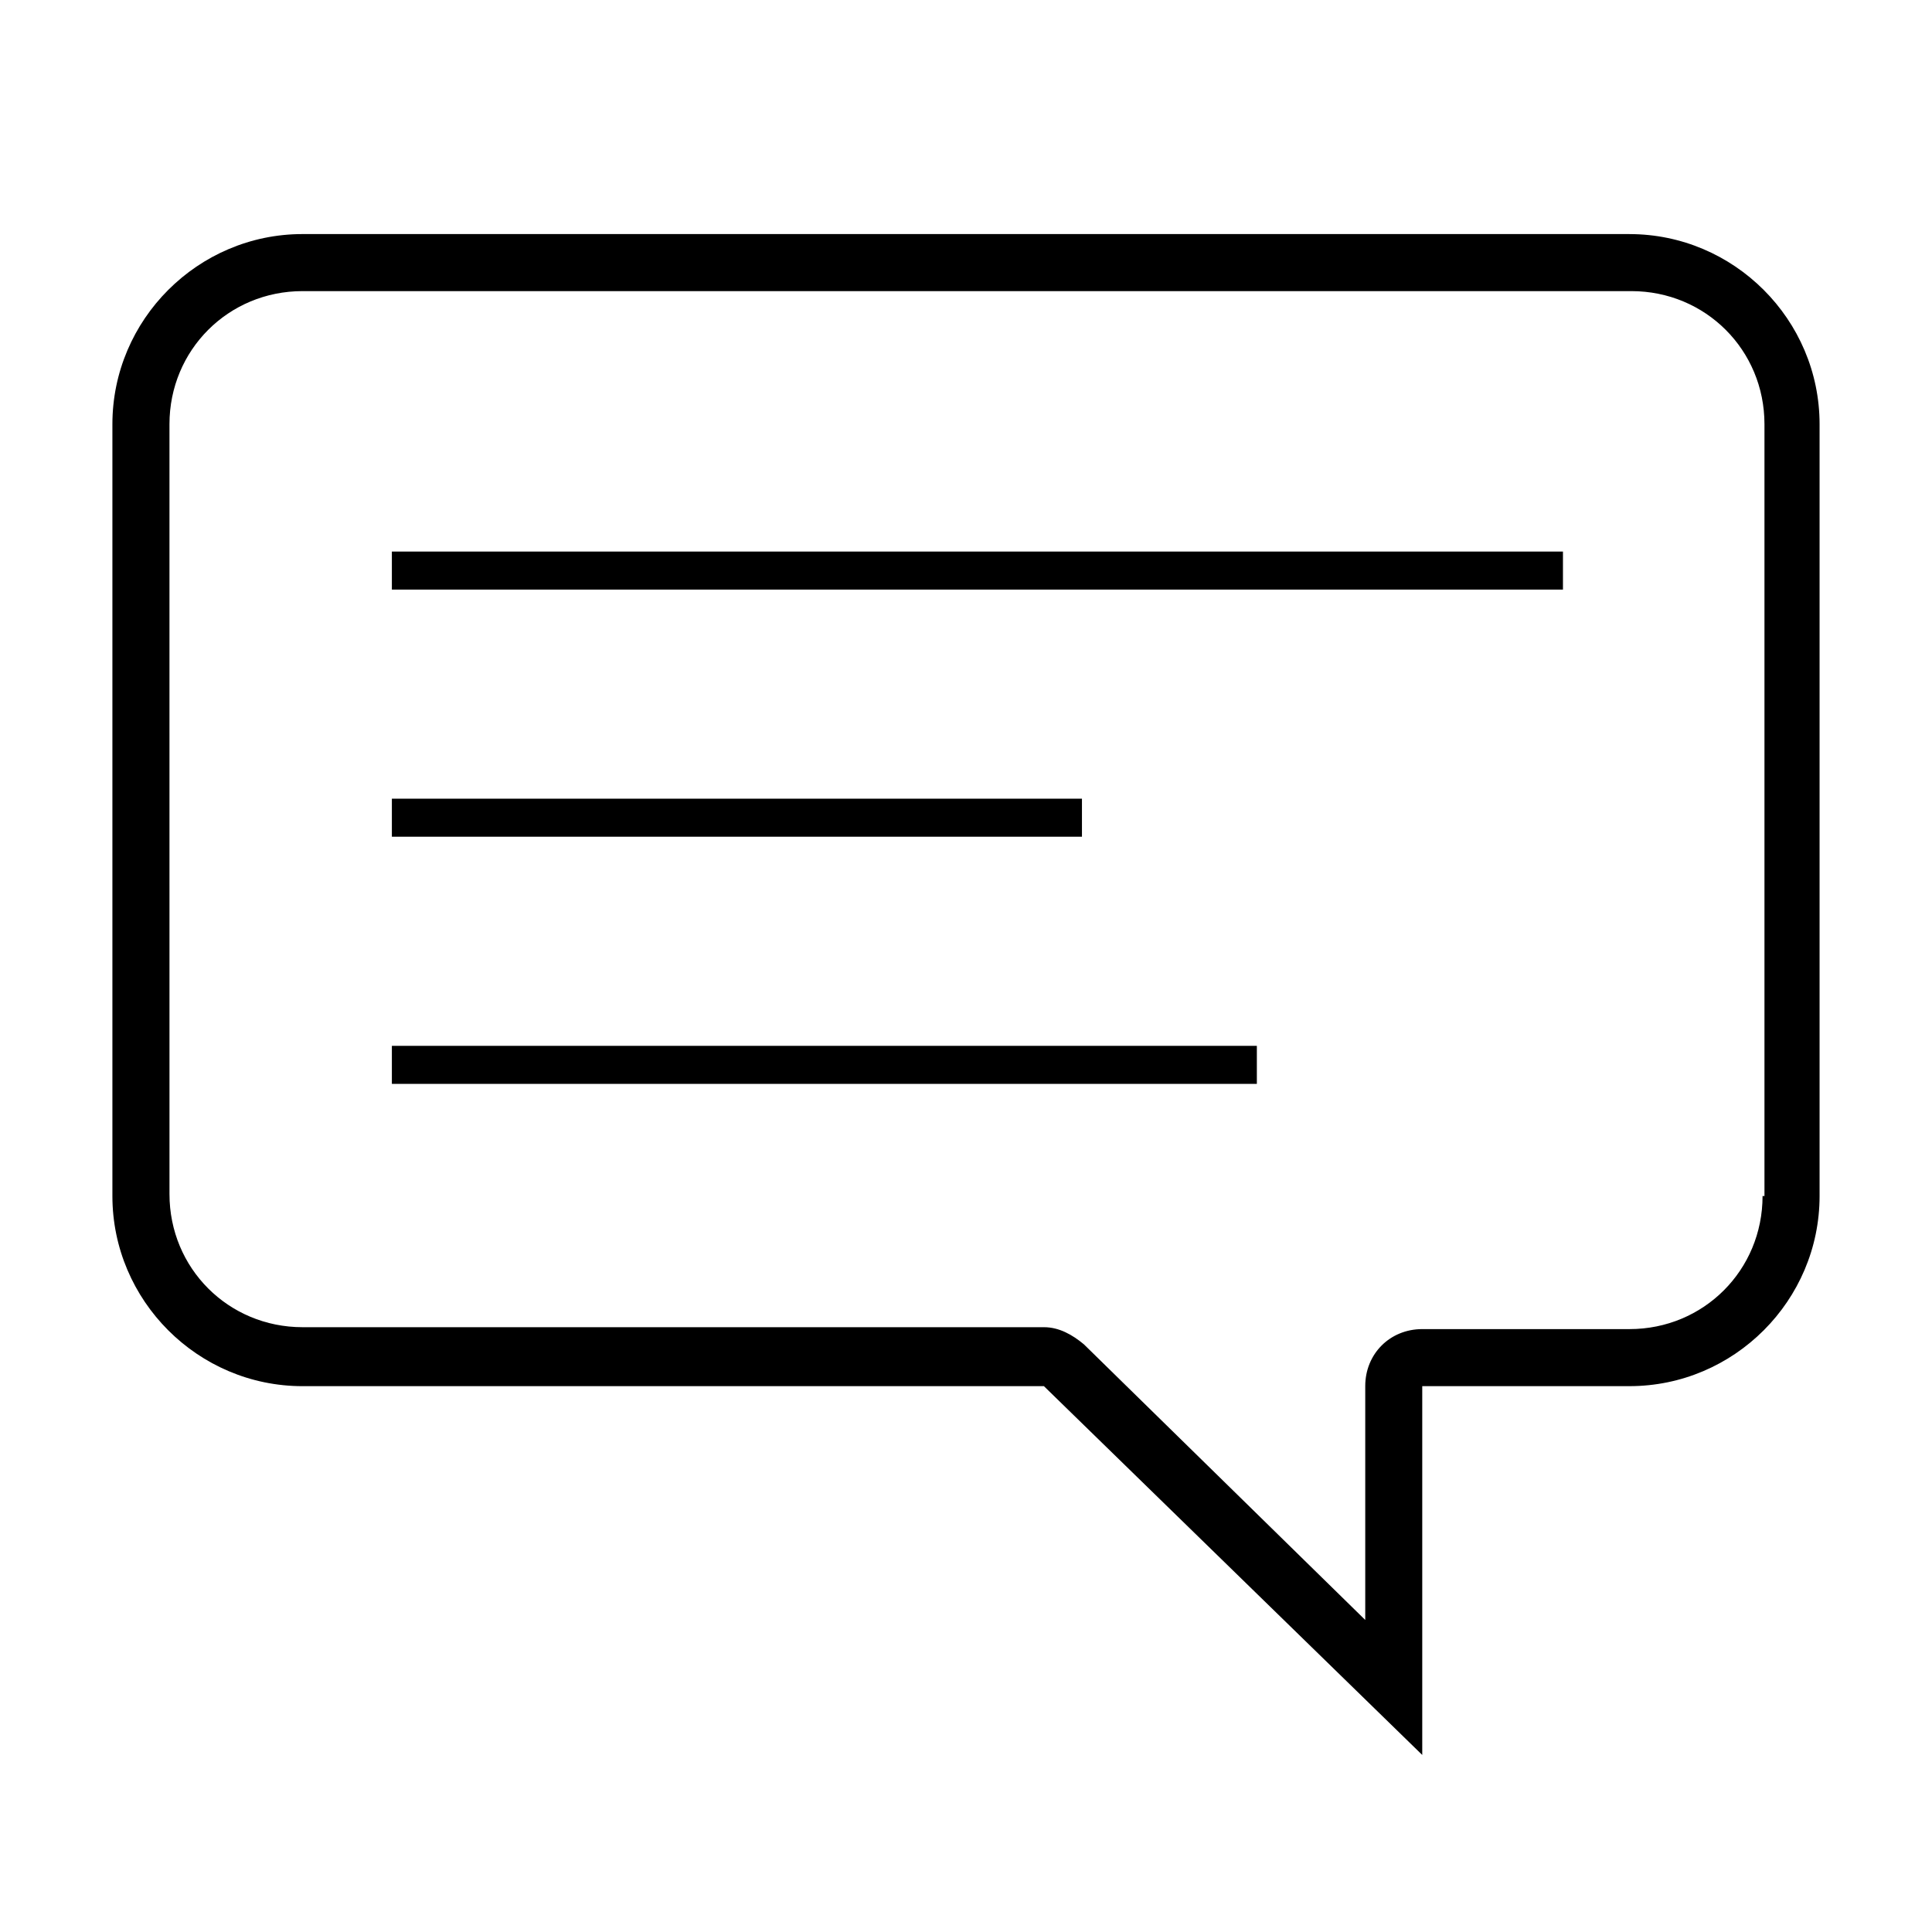
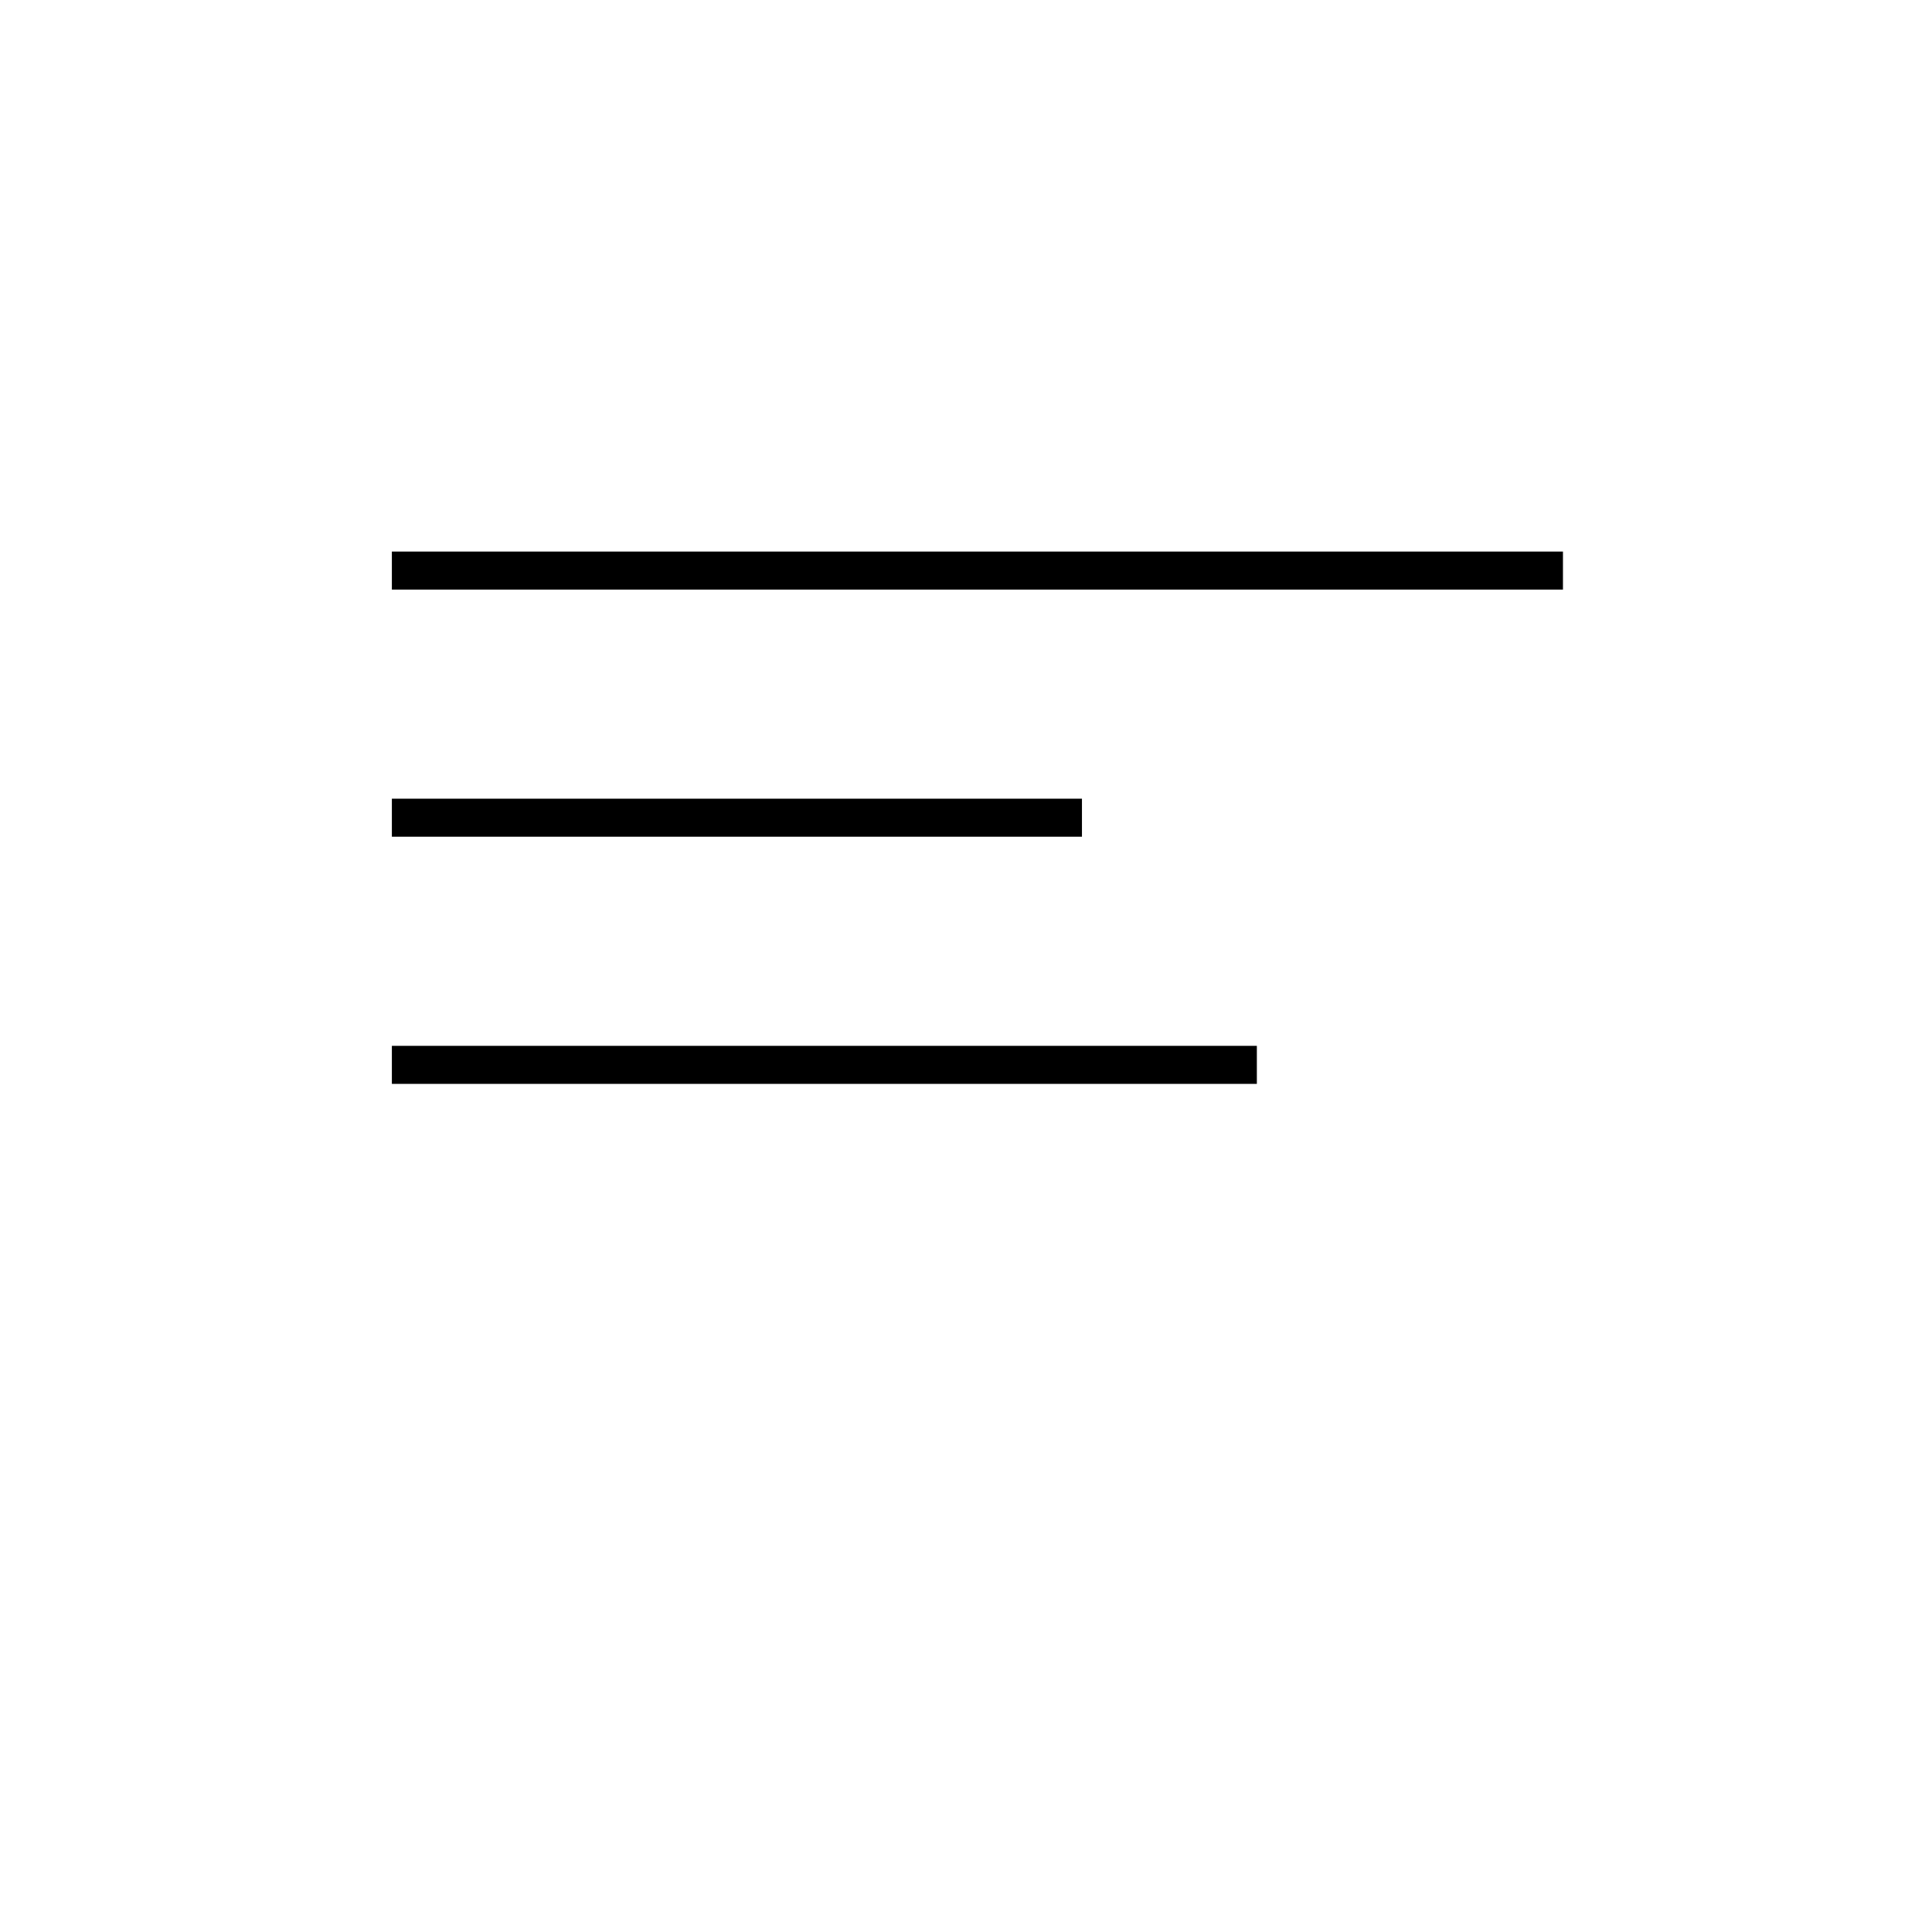
<svg xmlns="http://www.w3.org/2000/svg" fill="#000000" width="800px" height="800px" version="1.1" viewBox="144 144 512 512">
  <g>
-     <path d="m575.83 206.03h-351.66c-27.711 0-50.383 22.672-50.383 50.383v204.55c0 27.711 22.672 50.383 50.383 50.383h196.48l100.26 97.734v-97.738h54.914c27.711 0 50.383-22.672 50.383-50.383v-204.54c0-27.711-22.672-50.383-50.383-50.383zm35.266 254.93c0 19.648-15.617 35.266-35.266 35.266h-54.914c-8.566 0-15.113 6.551-15.113 15.113v61.969l-74.566-73.051c-3.023-2.519-6.551-4.535-10.578-4.535h-196.48c-19.648 0-35.266-15.617-35.266-35.266l-0.004-204.04c0-19.648 15.617-35.266 35.266-35.266h352.16c19.648 0 35.266 15.617 35.266 35.266v204.55z" />
    <path d="m247.85 290.17h310.35v10.078h-310.35z" />
    <path d="m247.85 355.66h182.88v10.078h-182.88z" />
    <path d="m247.85 421.16h229.23v10.078h-229.23z" />
  </g>
</svg>